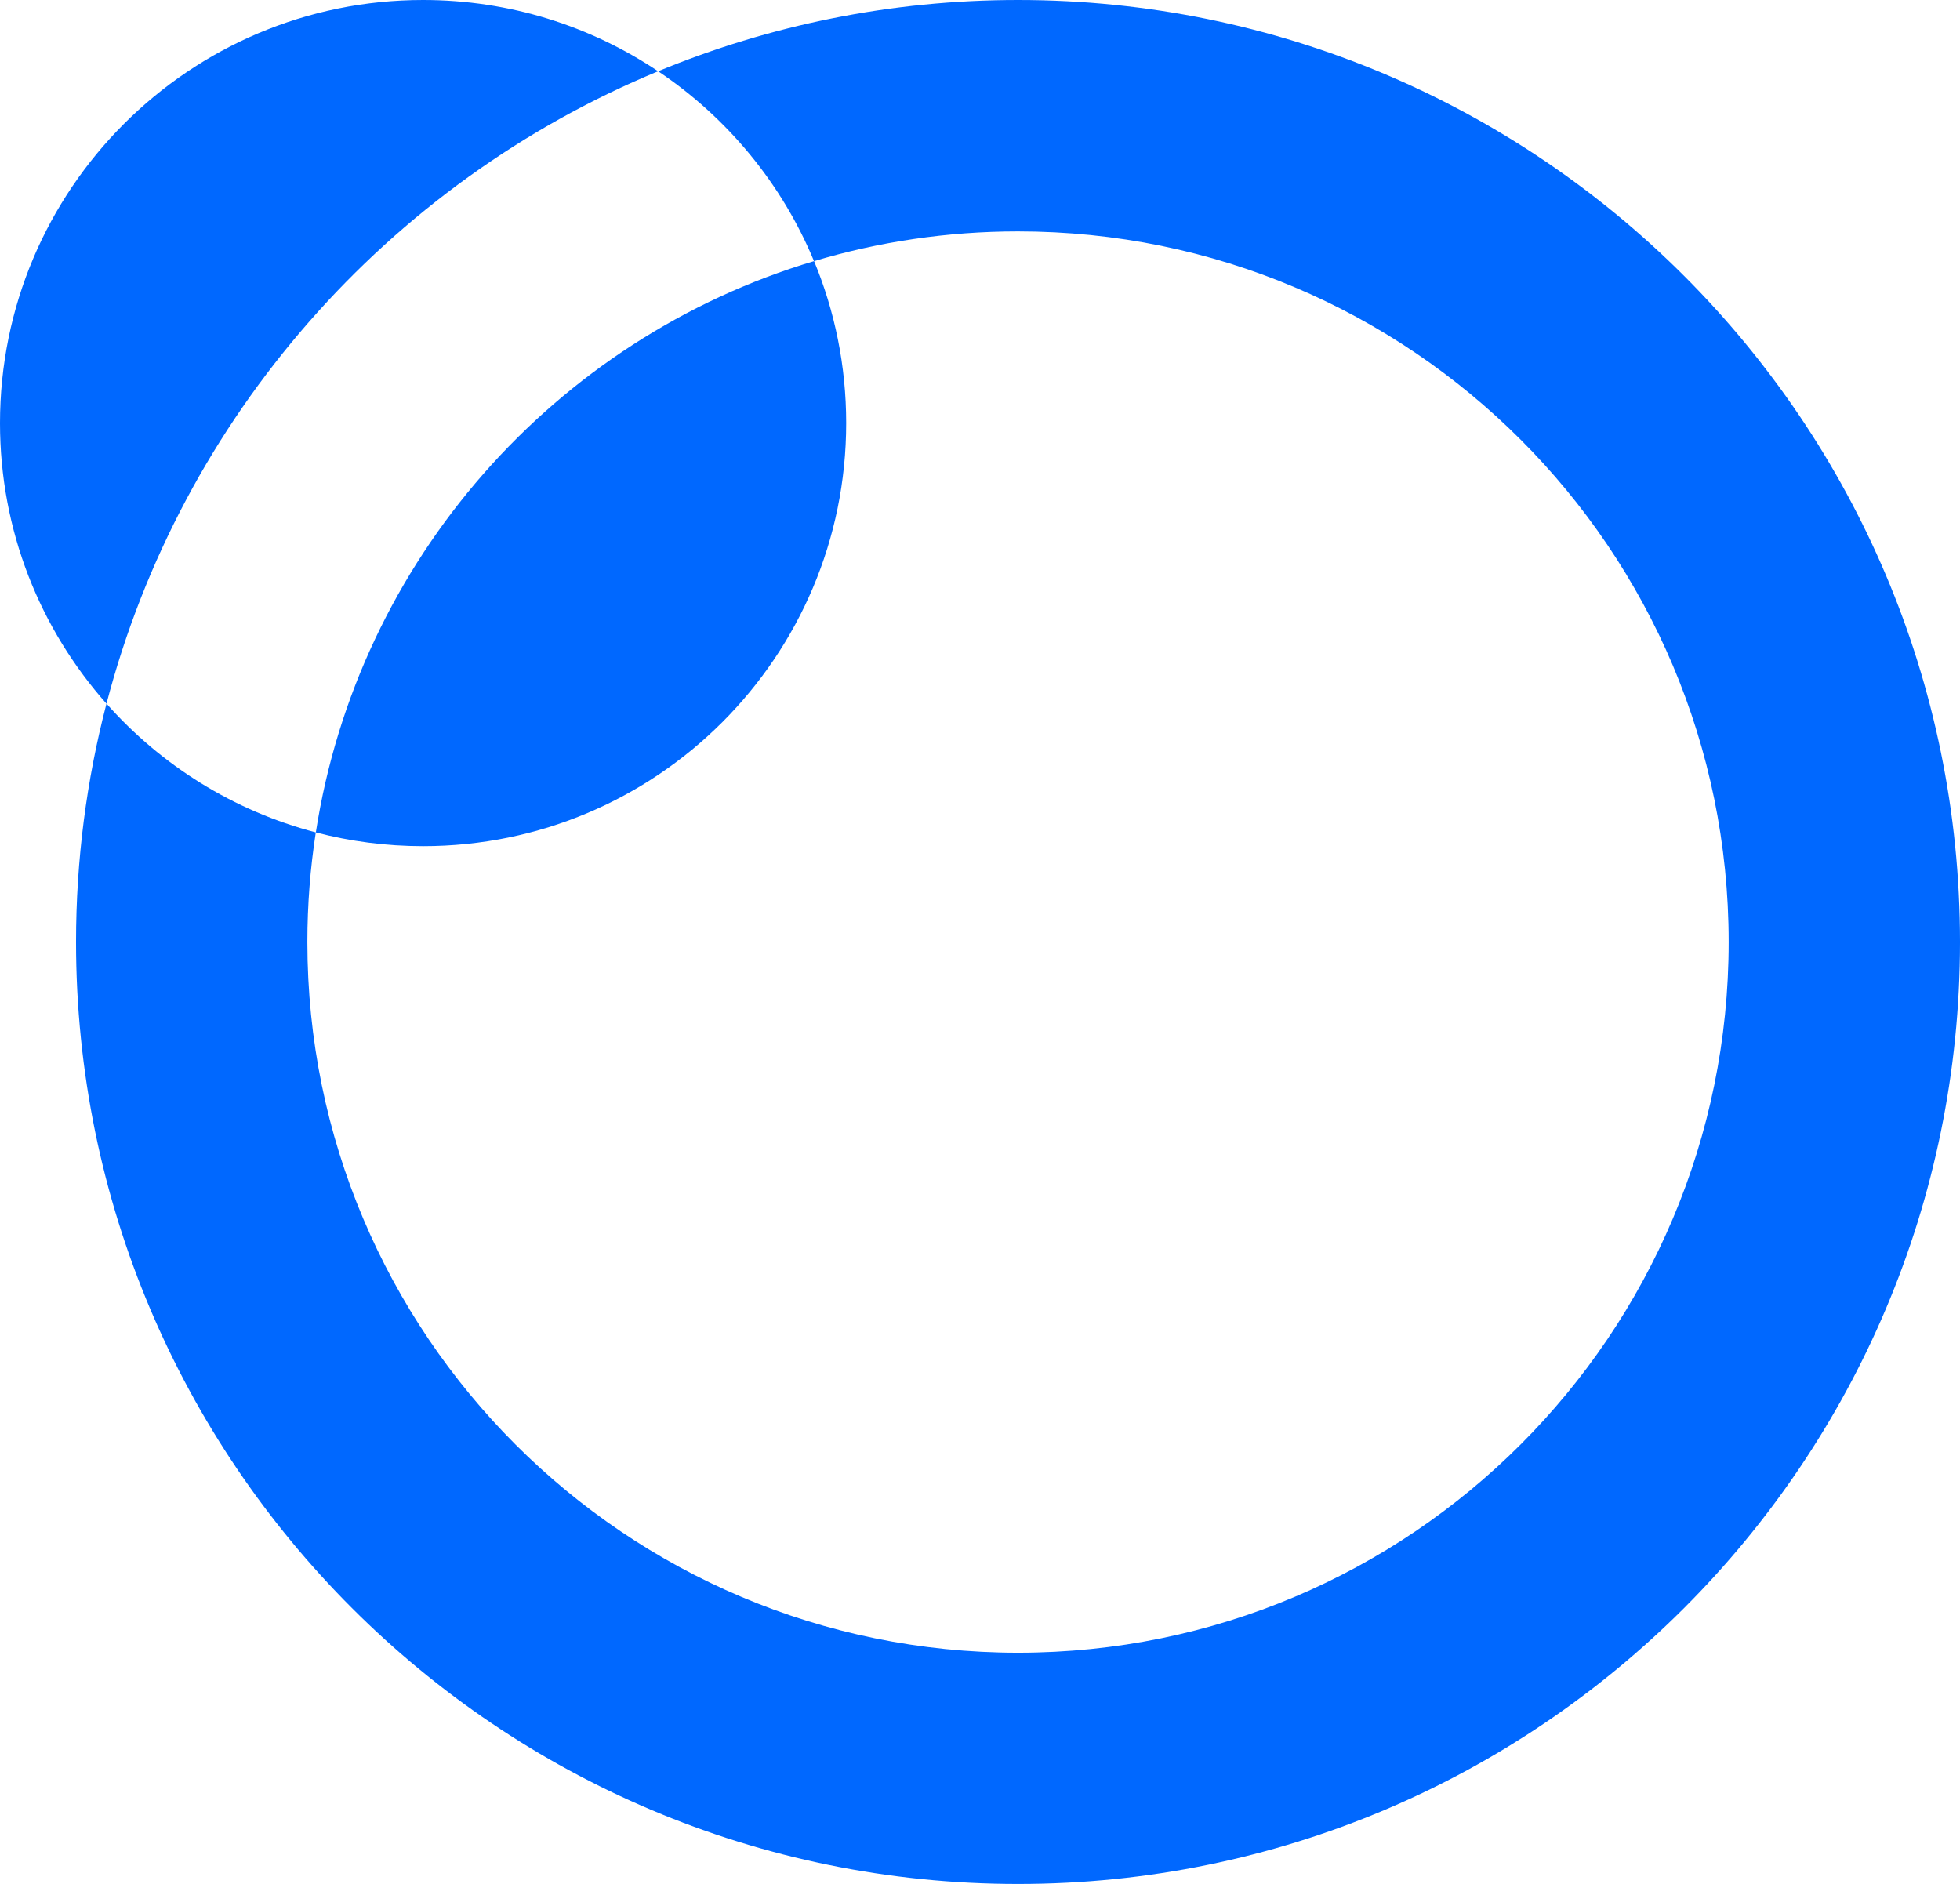
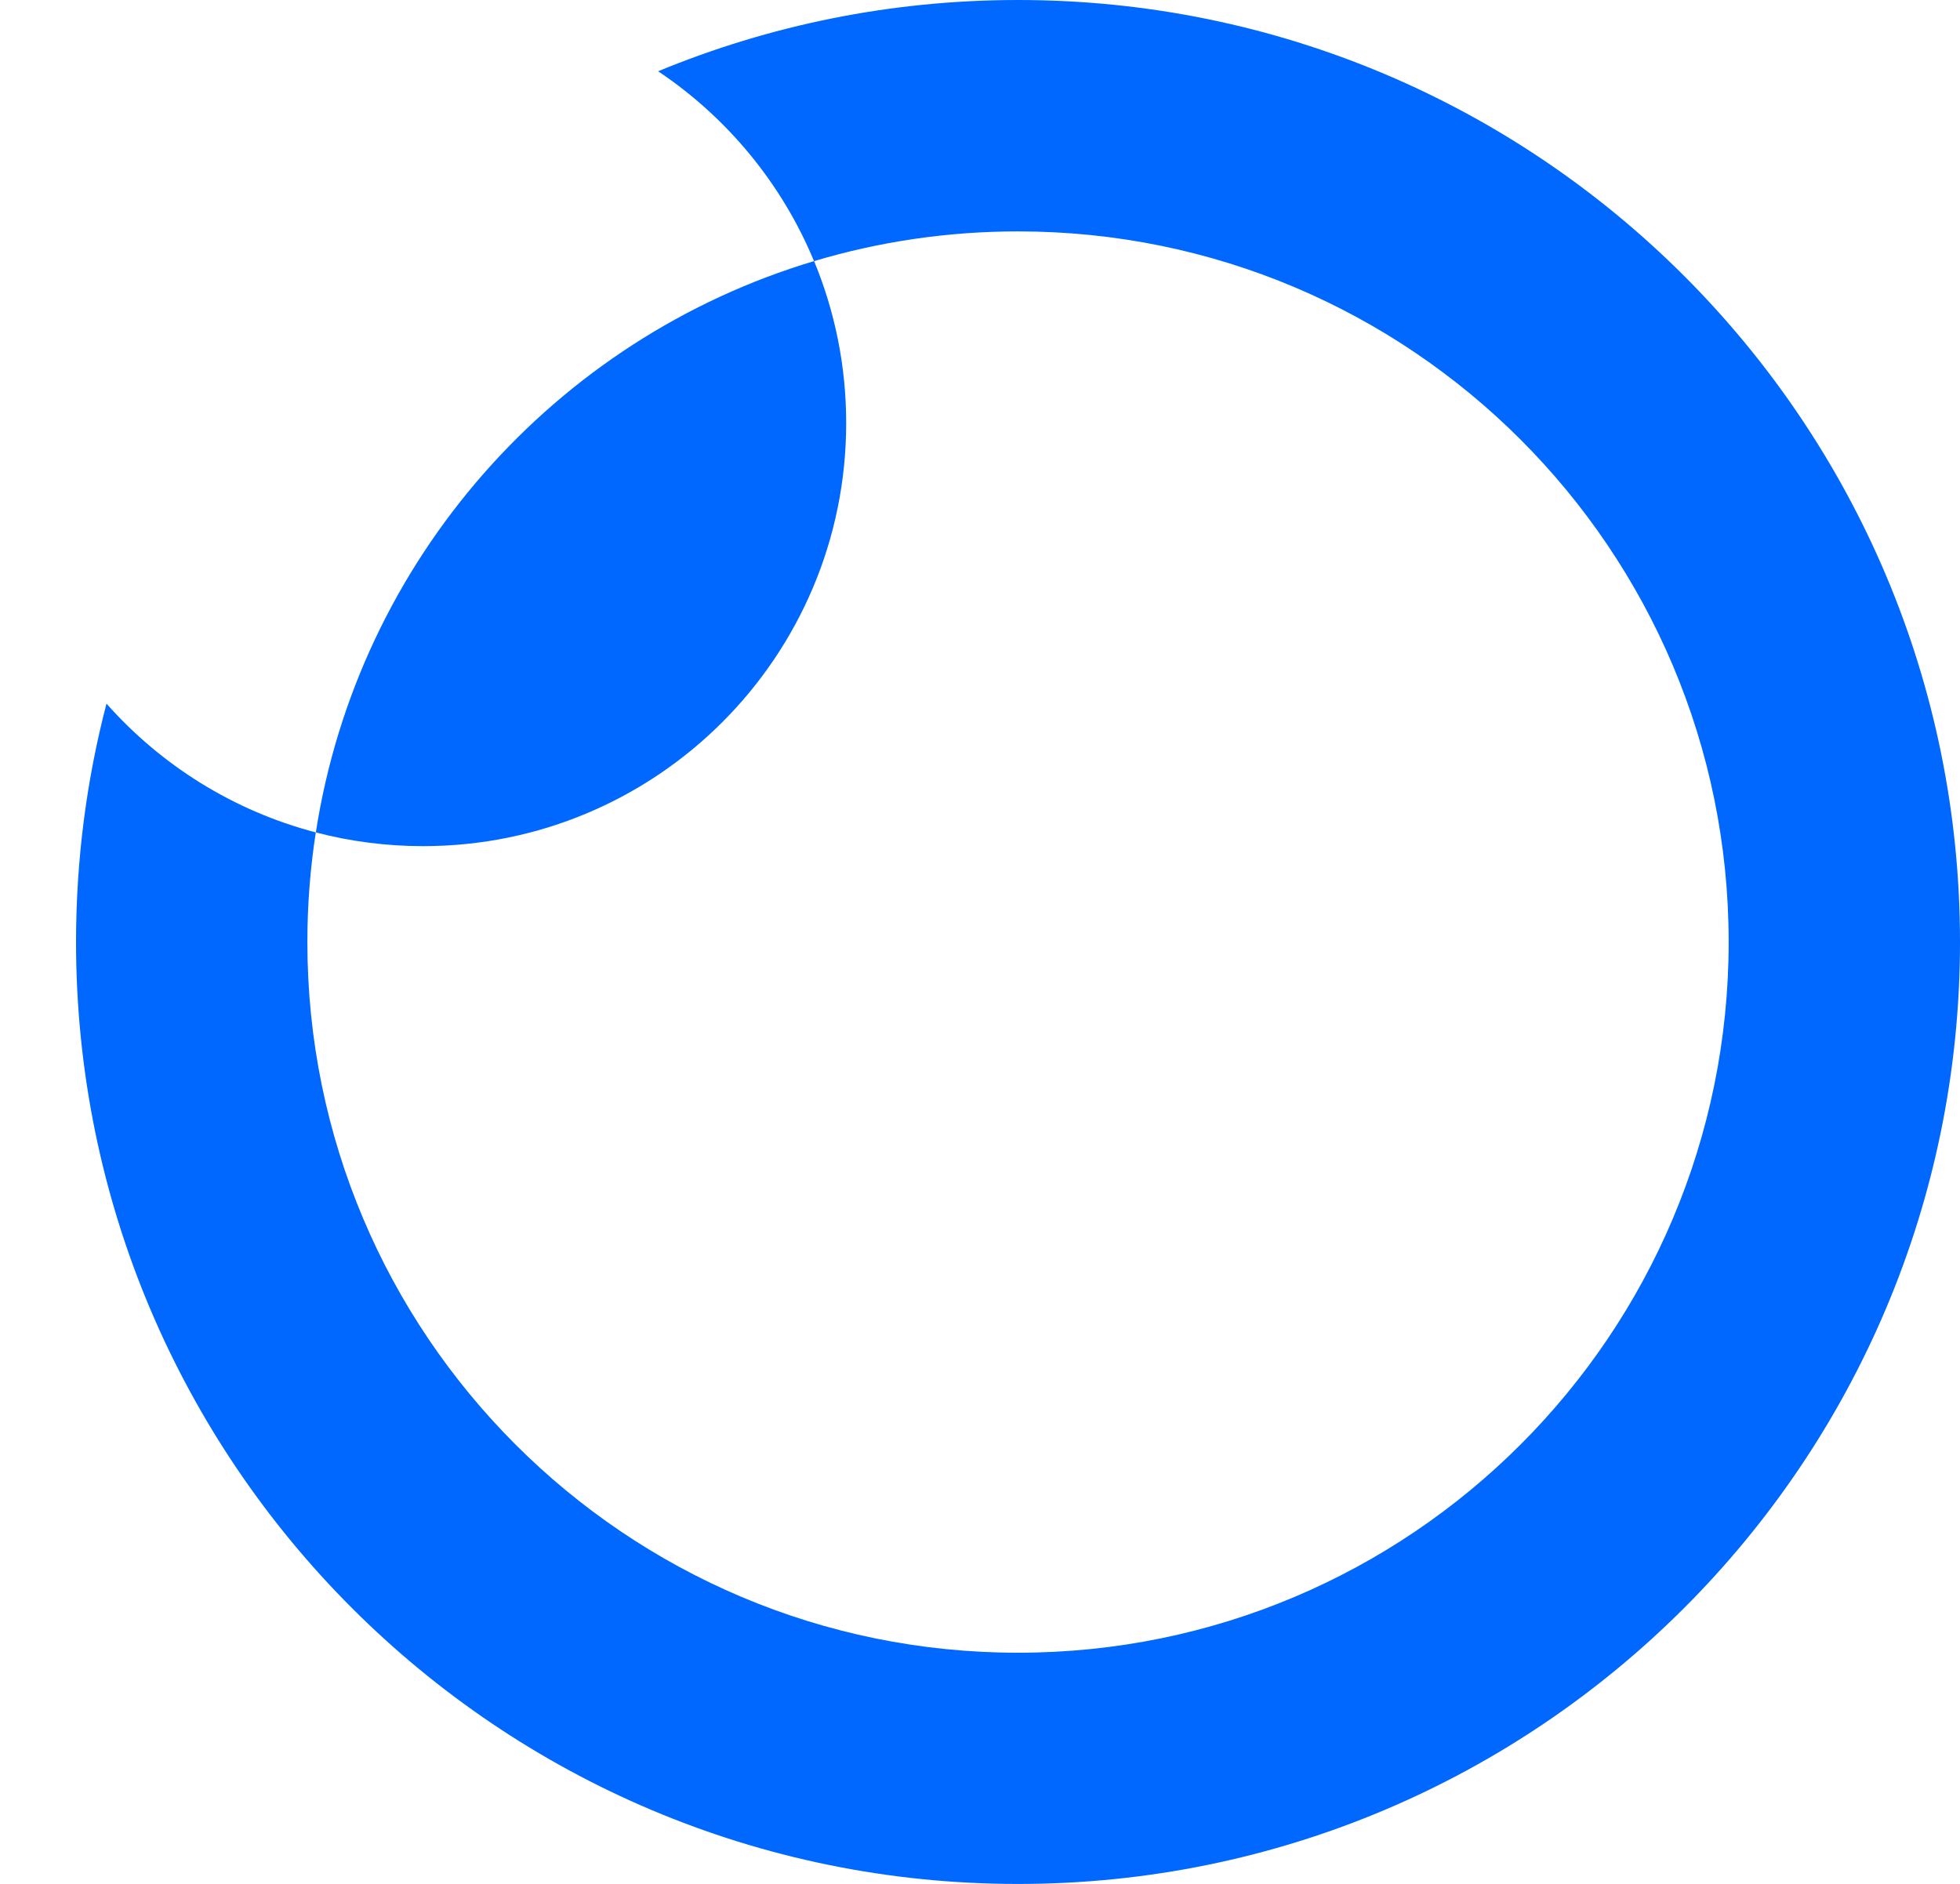
<svg xmlns="http://www.w3.org/2000/svg" id="Layer_2" data-name="Layer 2" viewBox="0 0 365 350.84">
  <defs>
    <style>
      .cls-1 {
        fill: #0068ff;
      }
    </style>
  </defs>
  <g id="Layer_1-2" data-name="Layer 1">
    <g>
      <path class="cls-1" d="M189.58,0c-23.74,0-46.37,4.73-67.02,13.27,12.86,8.61,23.04,20.9,29.03,35.36,12.03-3.6,24.78-5.54,37.99-5.54,73.09,0,132.34,59.25,132.34,132.34s-59.25,132.34-132.34,132.34S57.24,248.51,57.24,175.42c0-6.94.54-13.76,1.57-20.41-15.31-4-28.8-12.49-38.98-23.98-3.7,14.18-5.67,29.05-5.67,44.38,0,96.88,78.54,175.42,175.42,175.42s175.42-78.54,175.42-175.42S286.46,0,189.58,0Z" />
      <path class="cls-1" d="M58.81,155.01c6.38,1.67,13.07,2.56,19.98,2.56,43.51,0,78.79-35.27,78.79-78.79,0-10.68-2.13-20.87-5.98-30.16-48.24,14.43-84.92,55.64-92.78,106.38Z" />
-       <path class="cls-1" d="M122.56,13.27C110.04,4.89,94.98,0,78.79,0,35.27,0,0,35.27,0,78.79c0,20.05,7.49,38.35,19.83,52.25,13.94-53.44,52.44-96.96,102.73-117.77Z" />
    </g>
  </g>
</svg>